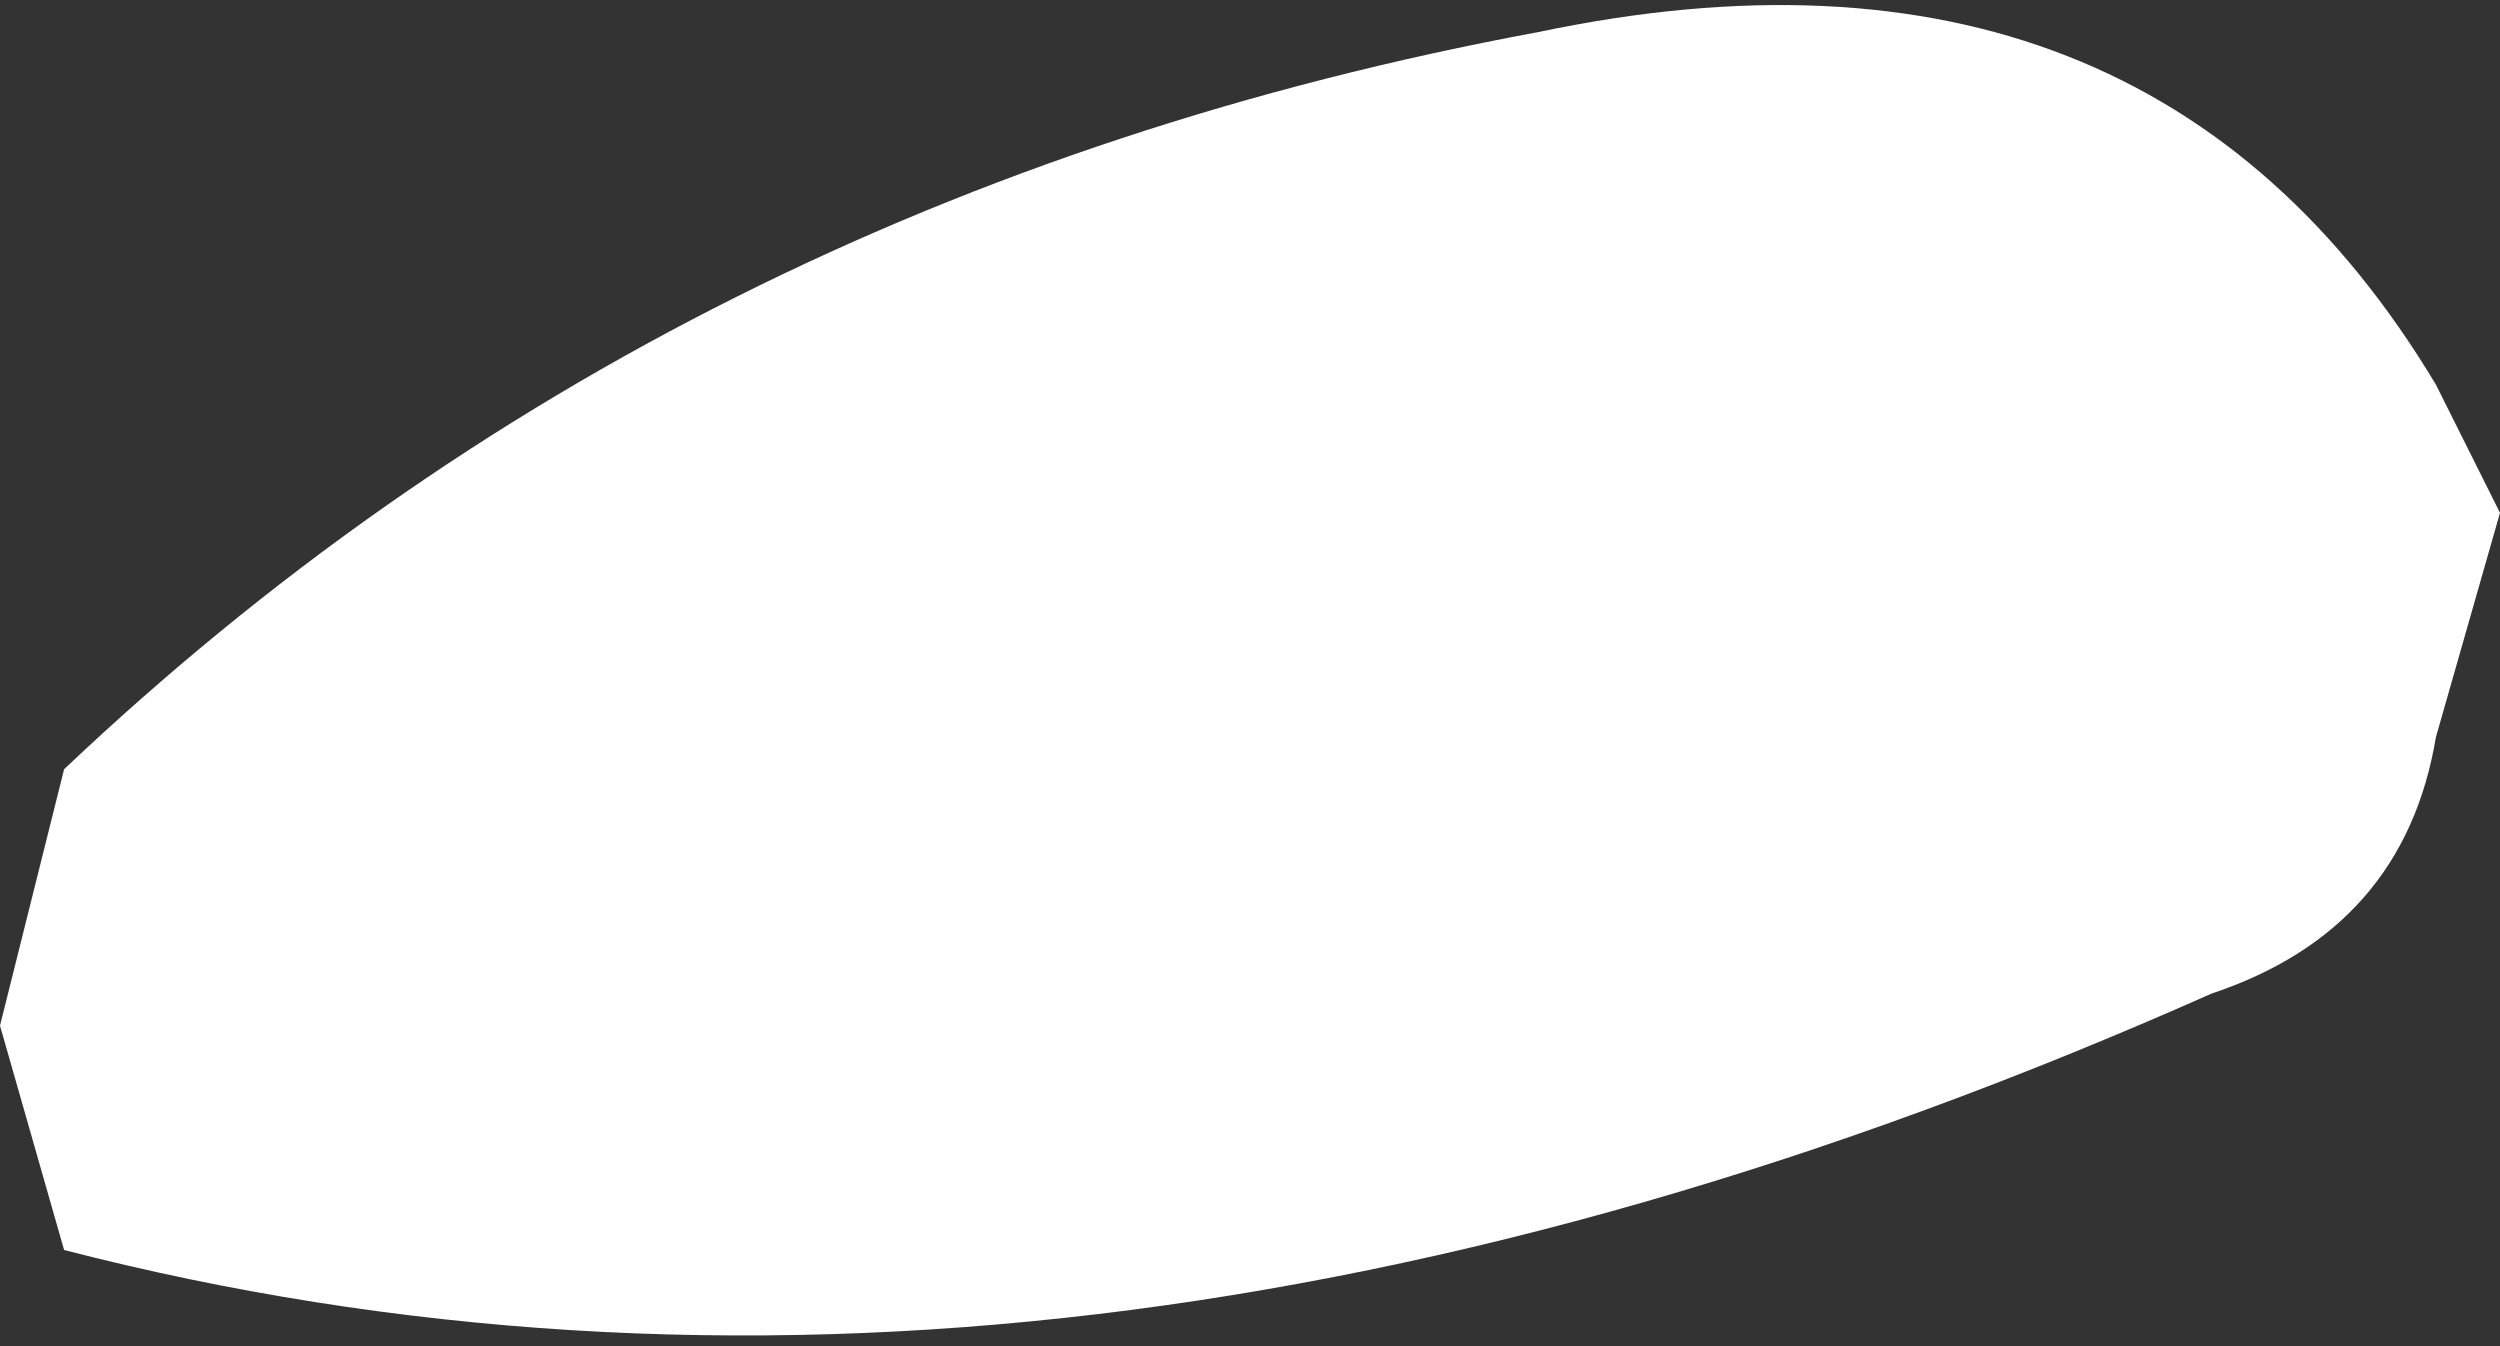
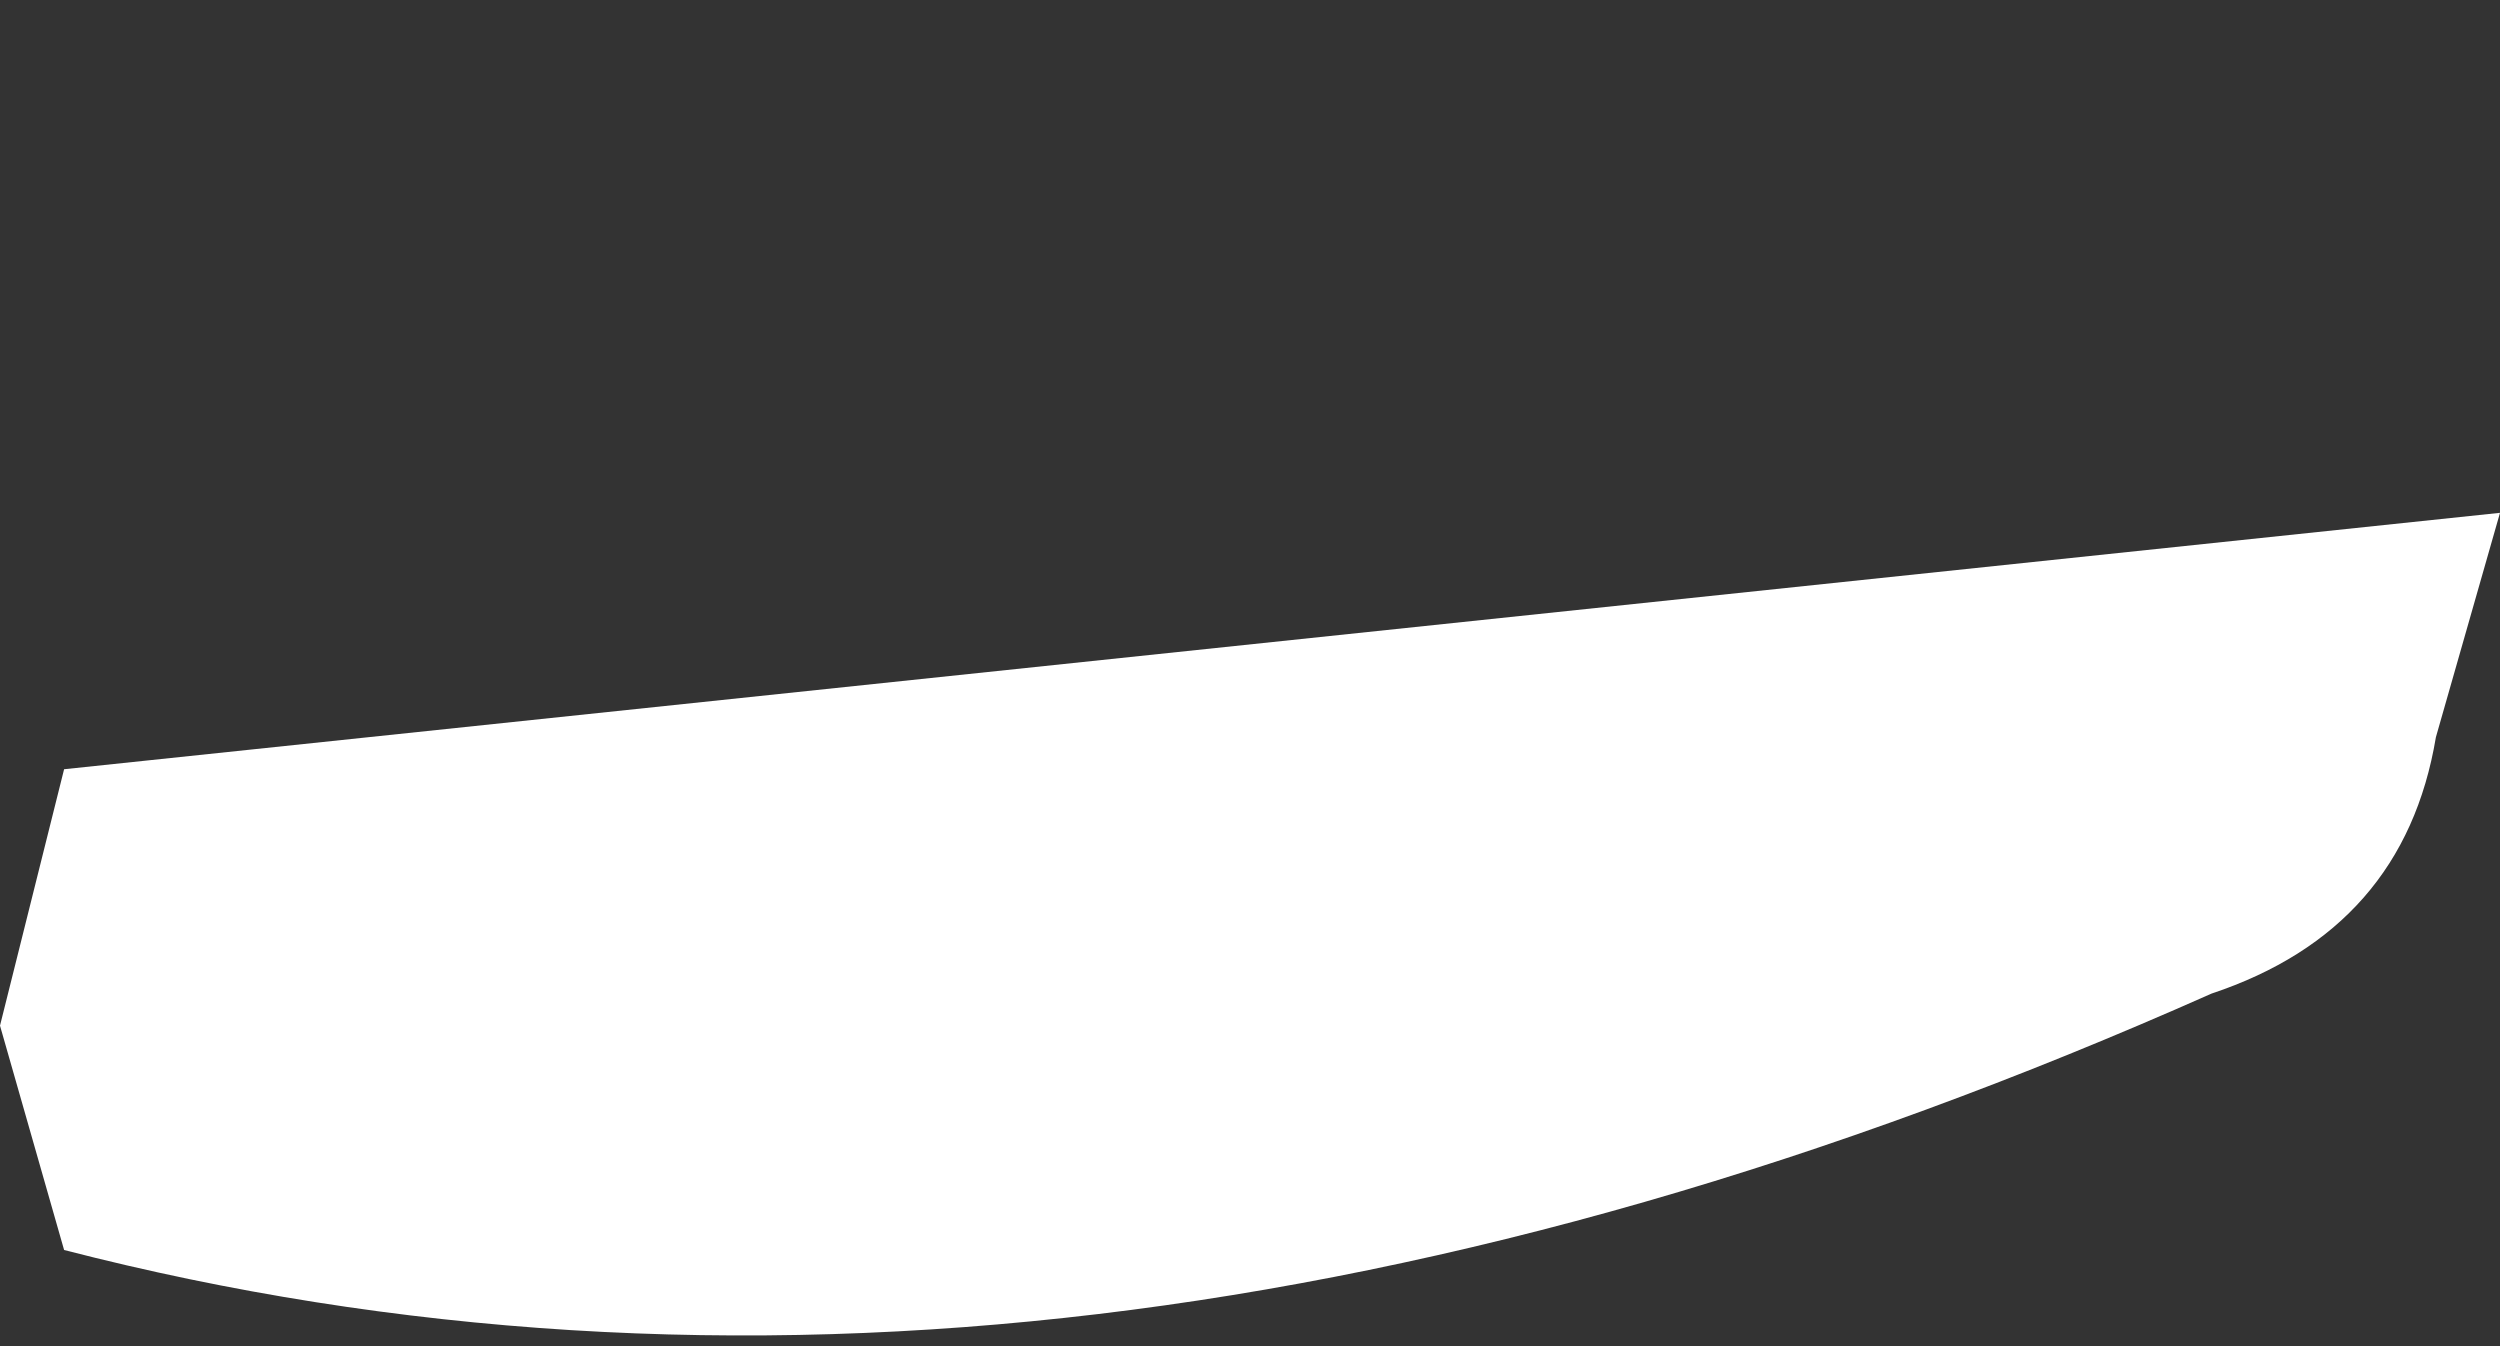
<svg xmlns="http://www.w3.org/2000/svg" height="2.1px" width="3.9px">
  <rect width="100%" height="100%" fill="#333333" stroke="none" />
  <g transform="matrix(1.0, 0.0, 0.0, 1.0, 8.9, 7.6)">
-     <path d="M-5.0 -6.8 L-5.1 -6.45 Q-5.15 -6.15 -5.45 -6.05 -7.25 -5.25 -8.8 -5.65 L-8.9 -6.0 -8.8 -6.4 Q-7.85 -7.3 -6.5 -7.55 -5.55 -7.75 -5.1 -7.0 L-5.0 -6.8" fill="#ffffff" fill-rule="evenodd" stroke="none" />
+     <path d="M-5.0 -6.8 L-5.1 -6.45 Q-5.15 -6.15 -5.45 -6.05 -7.25 -5.25 -8.8 -5.65 L-8.9 -6.0 -8.8 -6.4 L-5.0 -6.8" fill="#ffffff" fill-rule="evenodd" stroke="none" />
  </g>
</svg>